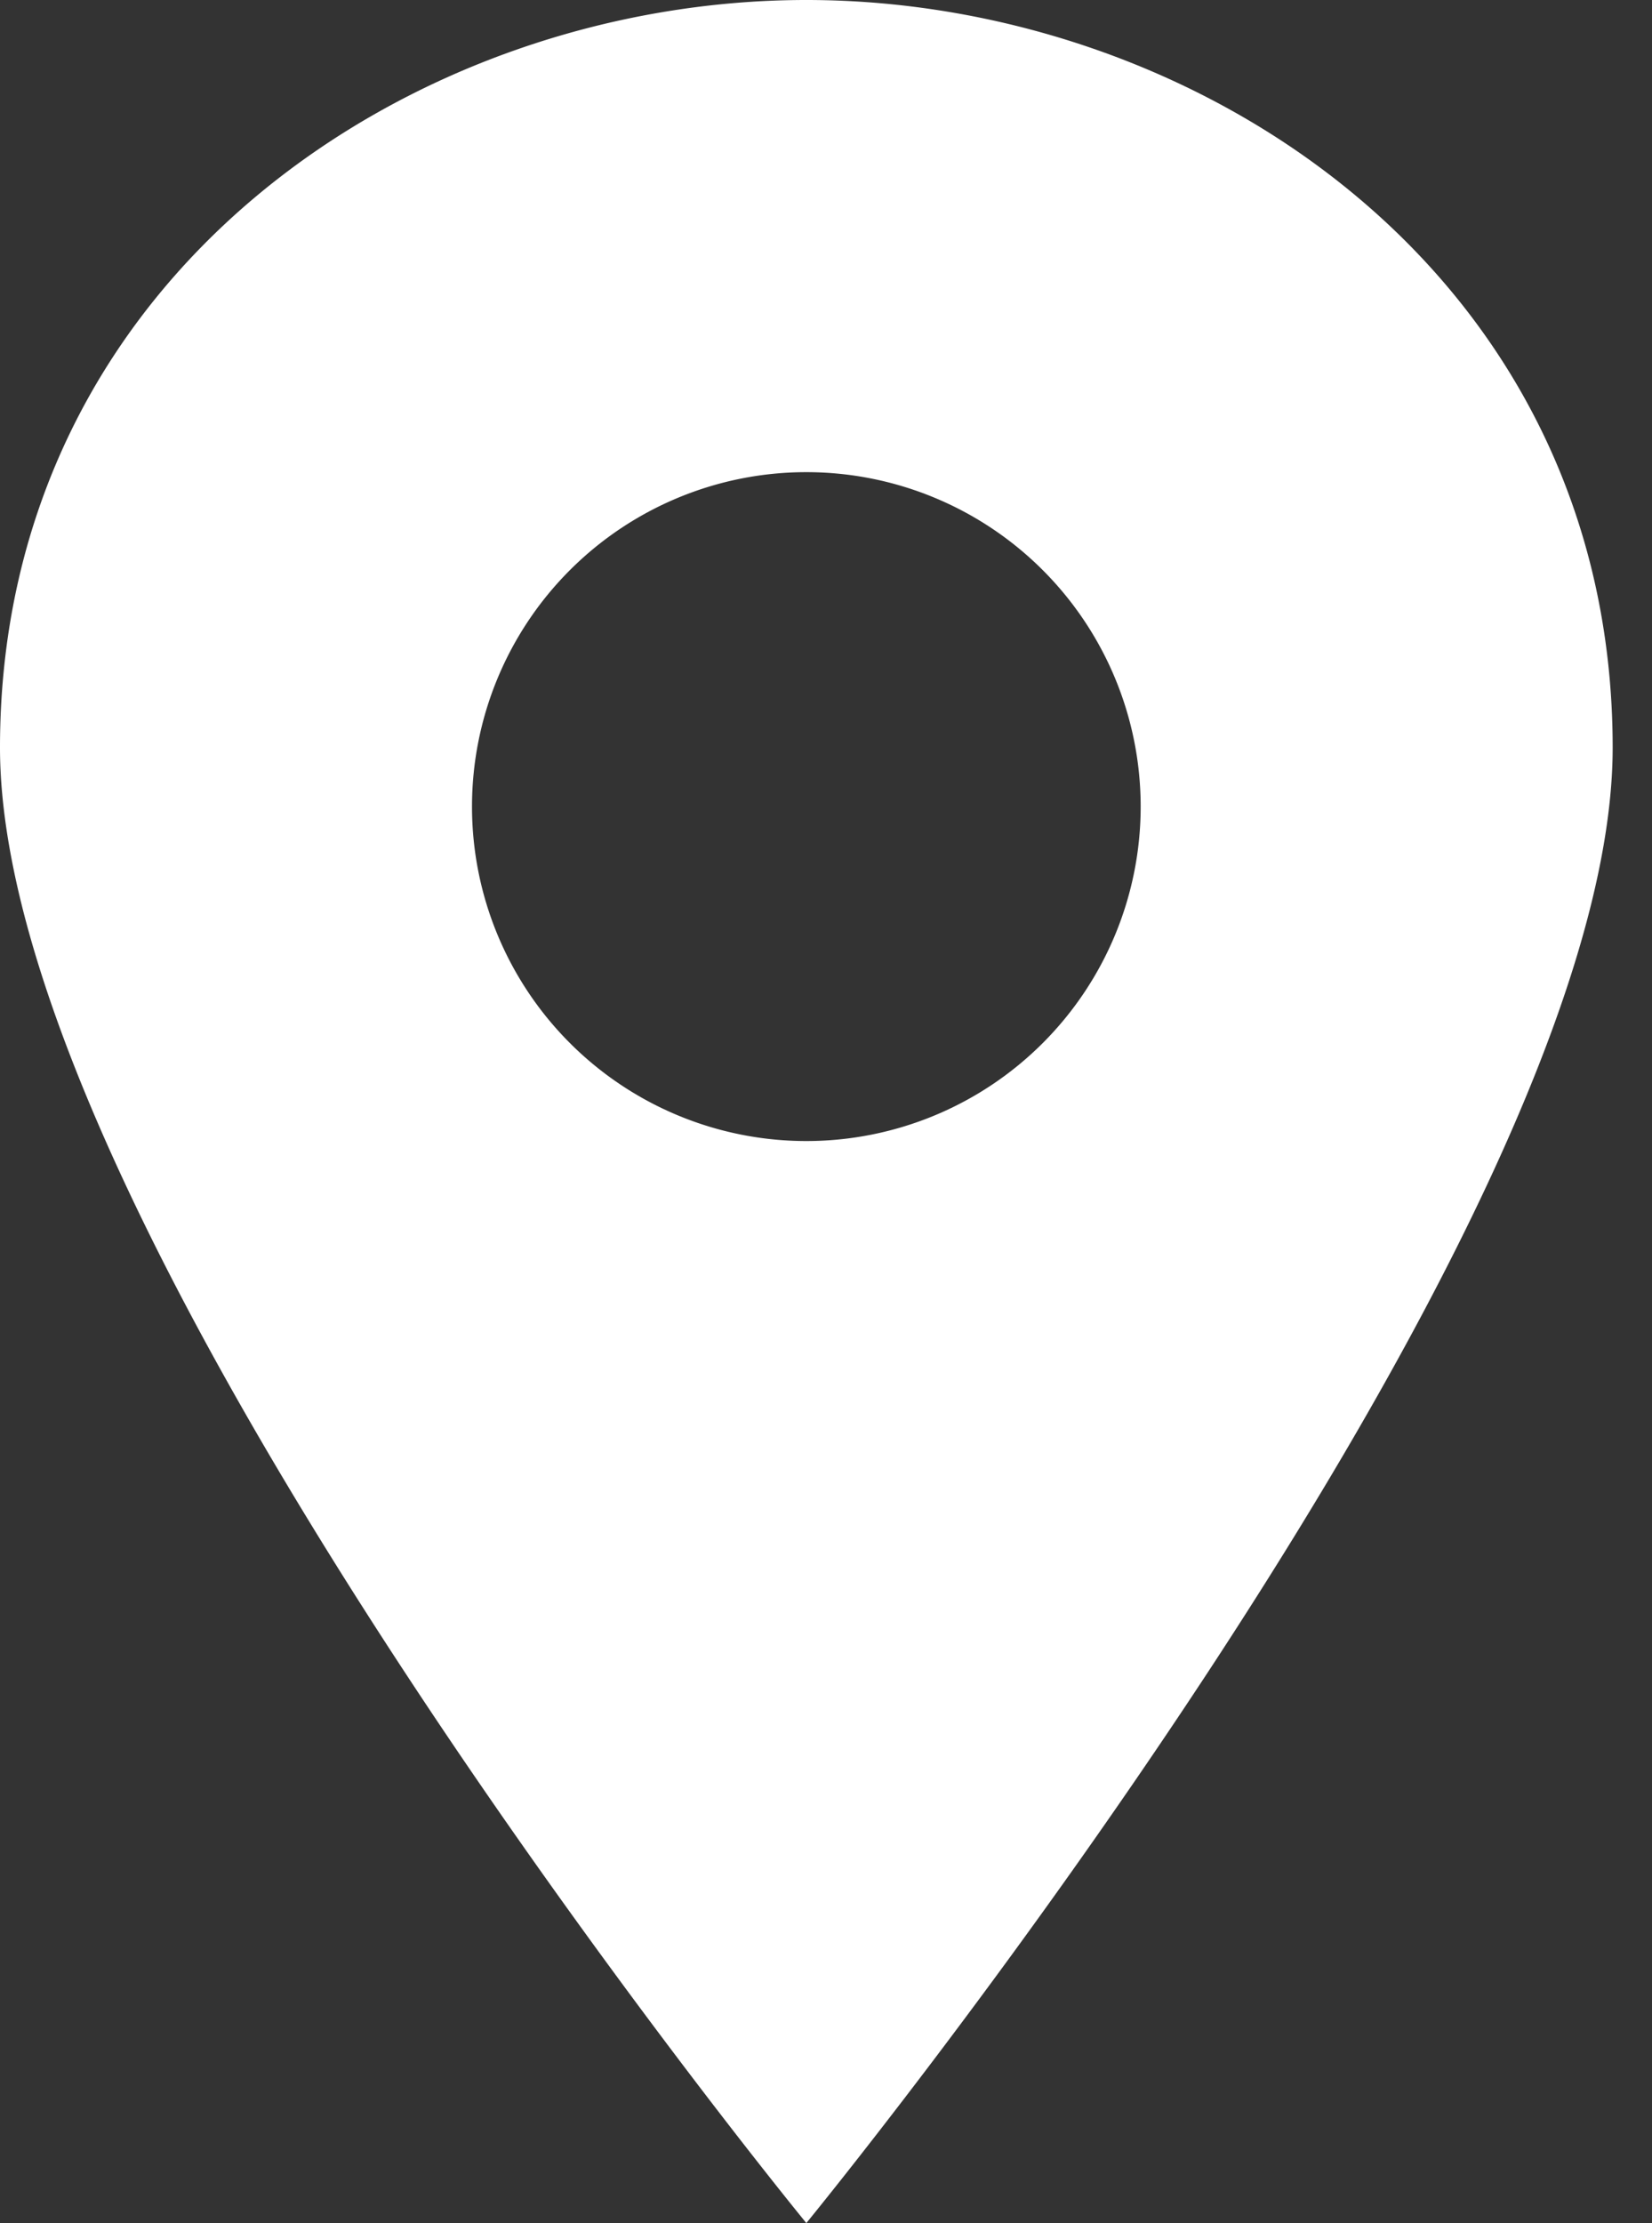
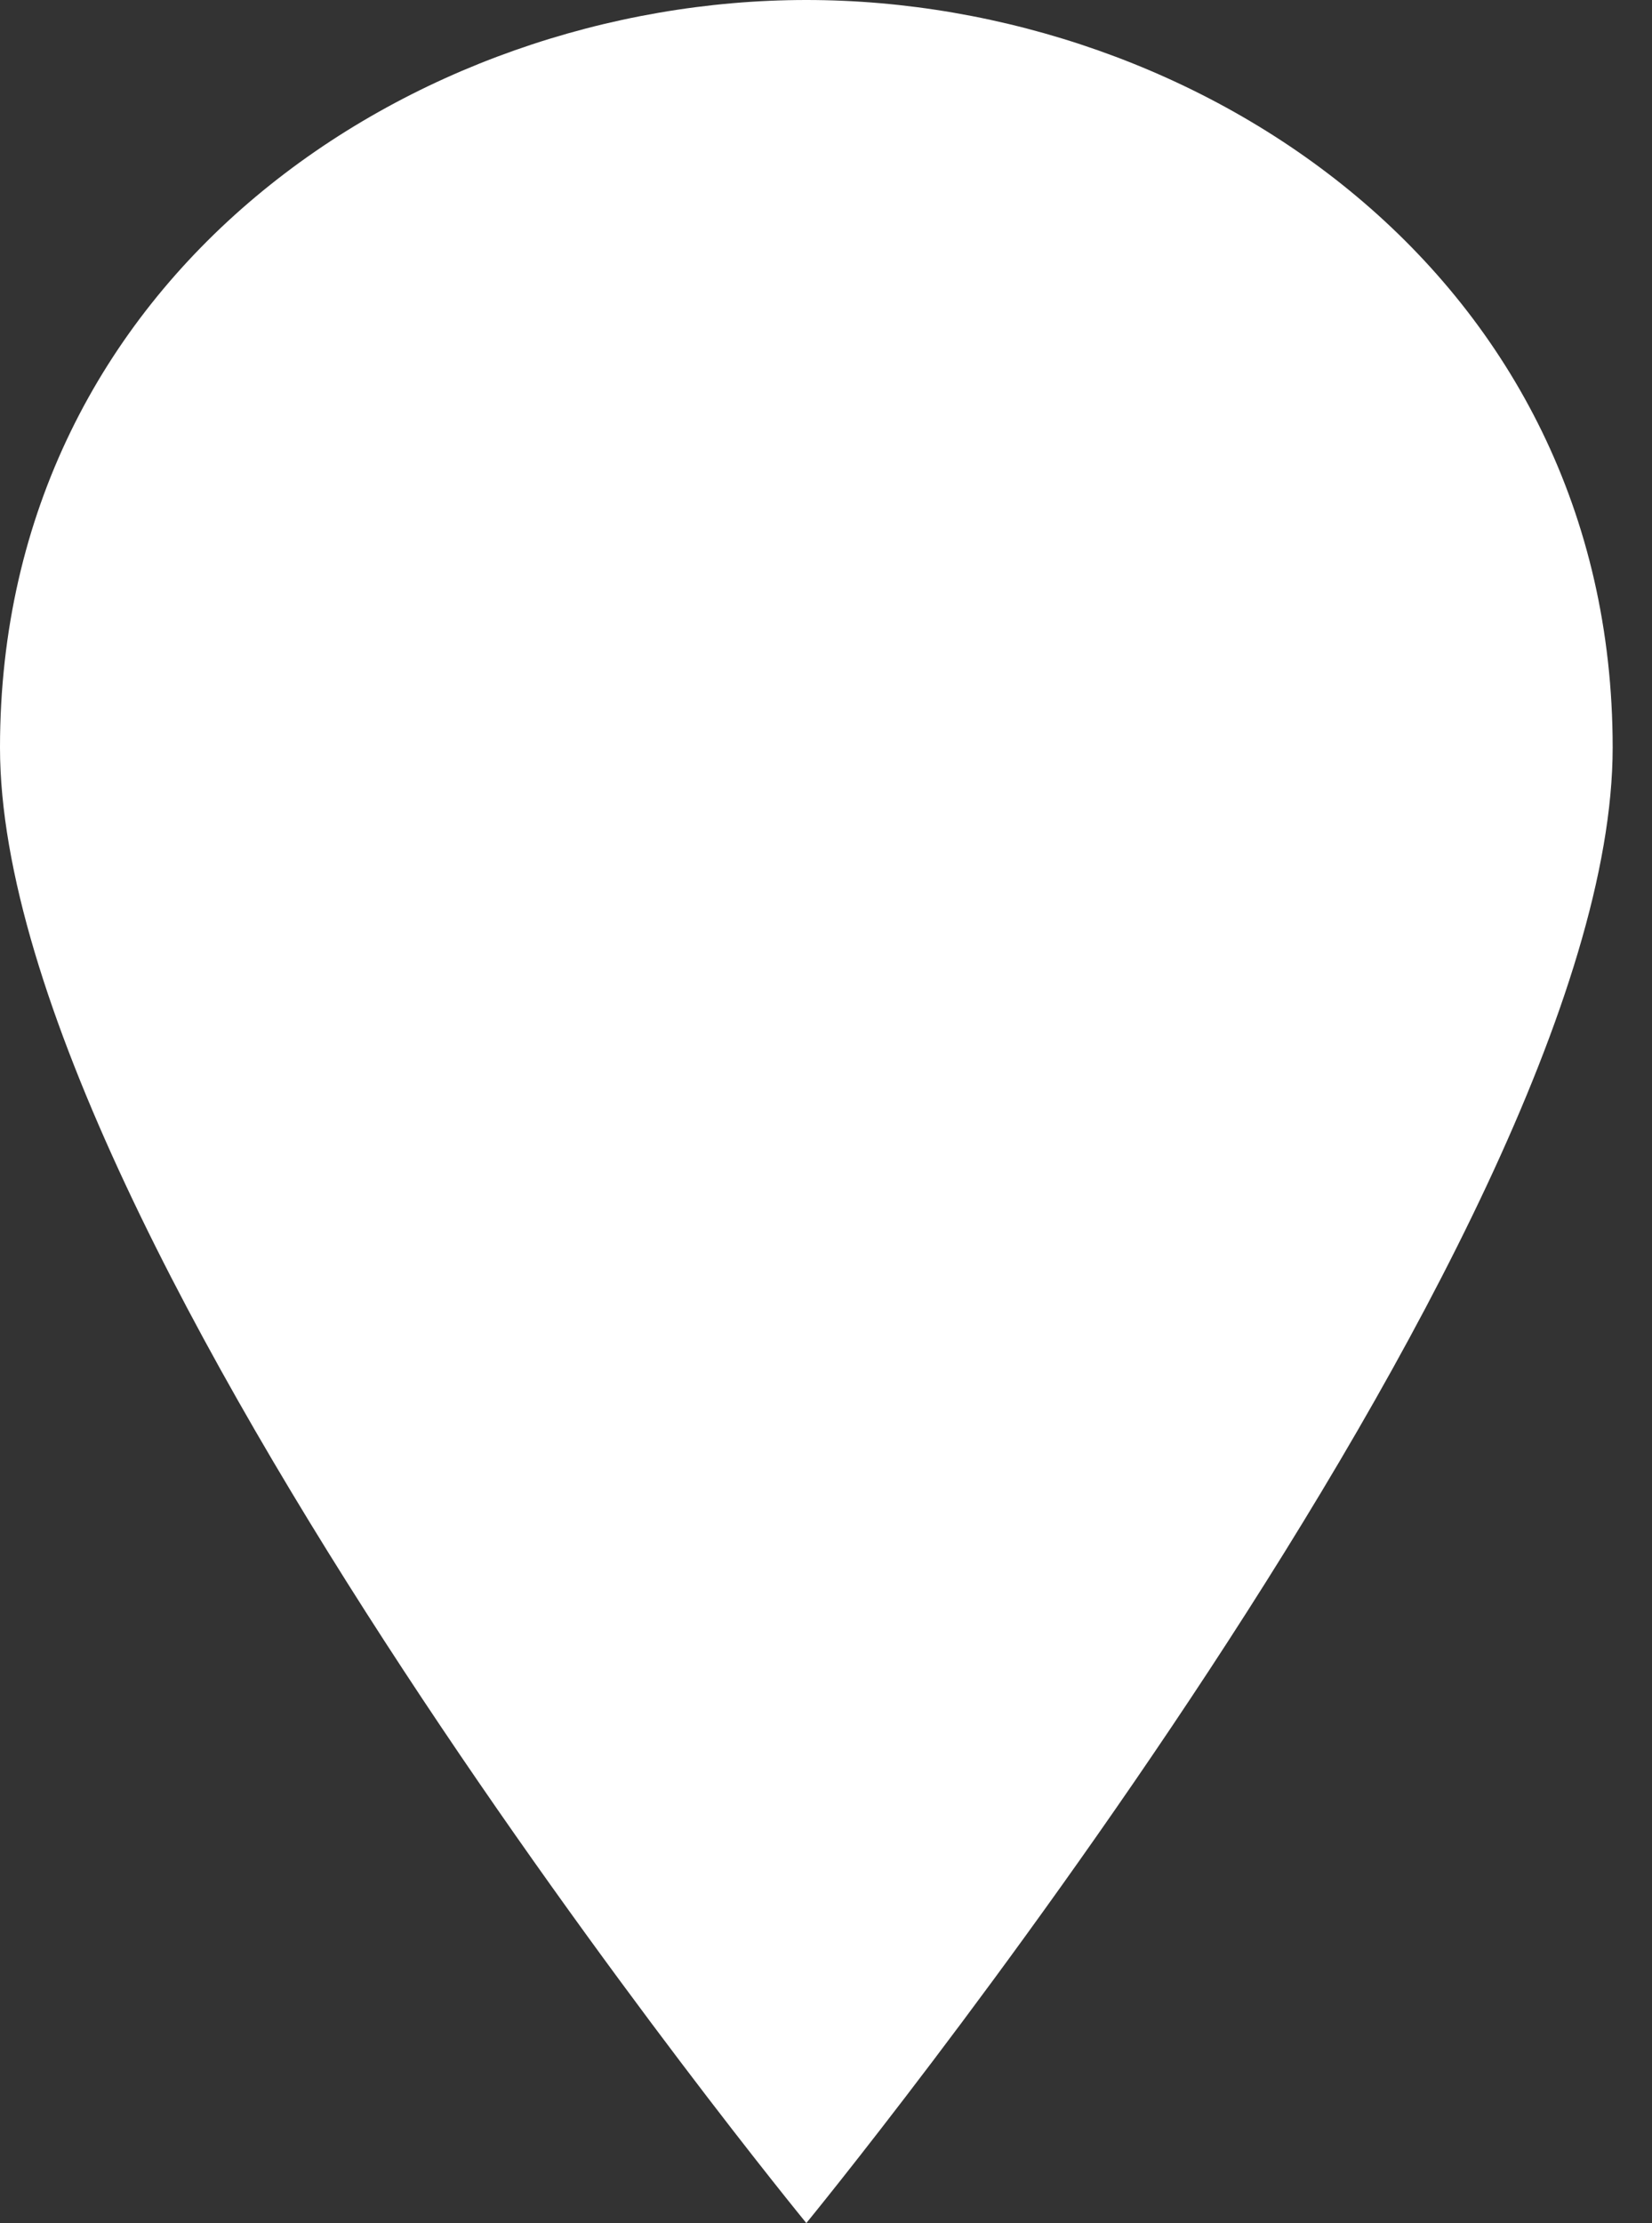
<svg xmlns="http://www.w3.org/2000/svg" version="1.0" width="84" height="113">
  <rect width="100%" height="100%" fill="#333333" stroke="none" />
-   <path d="M41 0C21 0 0 14 0 38c0 25 41 75 41 75s41-50 41-75C82 14 61 0 41 0zm0 58a17 17 0 110-34 17 17 0 010 34z" fill="#FFF" />
+   <path d="M41 0C21 0 0 14 0 38c0 25 41 75 41 75s41-50 41-75C82 14 61 0 41 0zm0 58z" fill="#FFF" />
</svg>